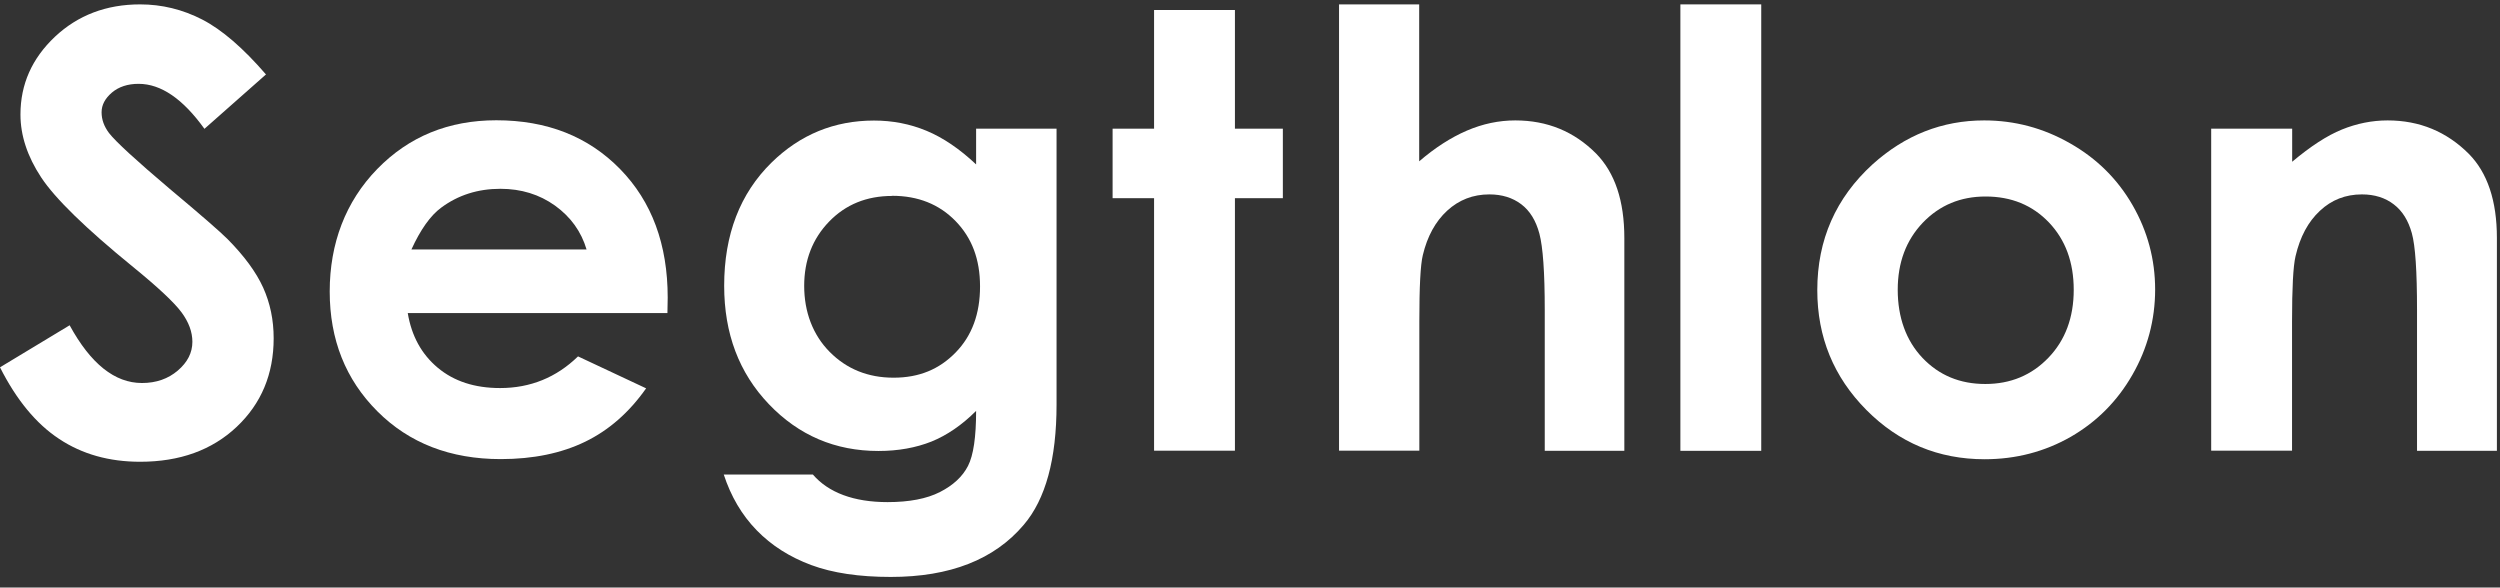
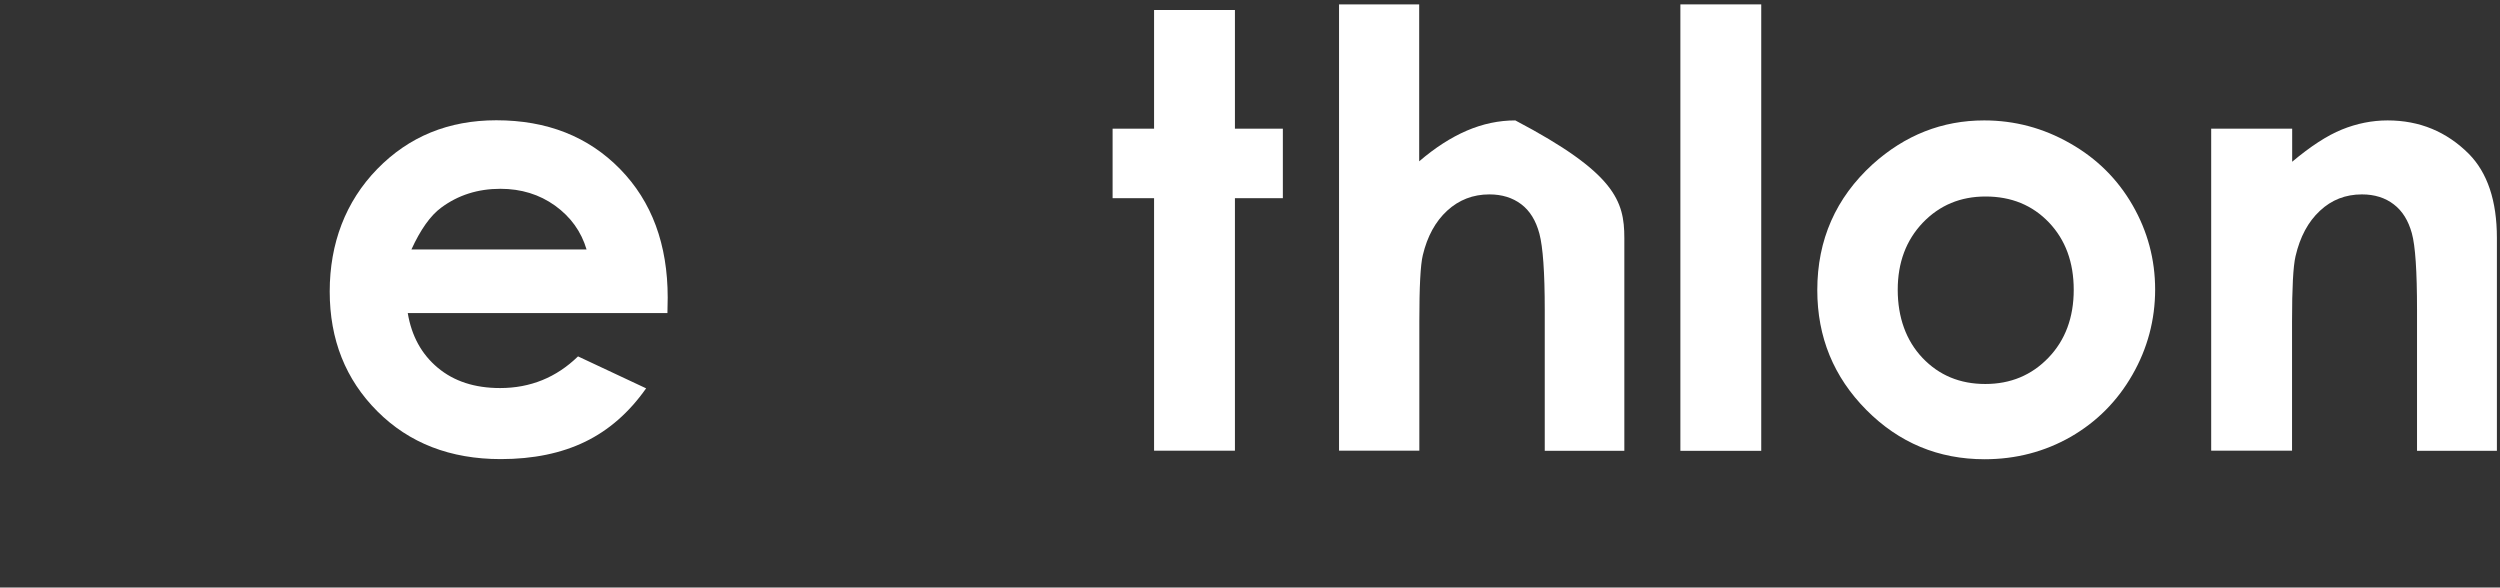
<svg xmlns="http://www.w3.org/2000/svg" width="200" height="47" viewBox="0 0 200 47" fill="none">
  <rect x="0" y="0" width="200" height="47" fill="#333333" stroke="none" />
  <path d="M176.906 10.294H183.374V12.94C184.843 11.707 186.165 10.844 187.354 10.362C188.542 9.88 189.764 9.633 191.008 9.633C193.564 9.633 195.728 10.53 197.51 12.312C199.001 13.826 199.752 16.068 199.752 19.038V36.066H193.362V24.778C193.362 21.706 193.228 19.666 192.947 18.657C192.667 17.648 192.196 16.875 191.501 16.348C190.818 15.821 189.966 15.552 188.957 15.552C187.645 15.552 186.524 15.989 185.594 16.863C184.652 17.738 184.002 18.949 183.643 20.496C183.453 21.303 183.363 23.04 183.363 25.72V36.055H176.895V10.283L176.906 10.294Z" fill="white" />
  <path d="M158.734 9.633C161.167 9.633 163.454 10.238 165.595 11.46C167.736 12.671 169.406 14.33 170.606 16.415C171.805 18.5 172.411 20.753 172.411 23.164C172.411 25.574 171.805 27.872 170.595 29.979C169.384 32.098 167.736 33.746 165.662 34.945C163.577 36.134 161.279 36.739 158.768 36.739C155.08 36.739 151.919 35.427 149.307 32.793C146.695 30.159 145.383 26.975 145.383 23.208C145.383 19.184 146.863 15.832 149.811 13.142C152.401 10.81 155.371 9.633 158.734 9.633ZM158.846 15.72C156.84 15.72 155.17 16.415 153.824 17.816C152.49 19.218 151.818 21 151.818 23.186C151.818 25.372 152.479 27.244 153.802 28.634C155.125 30.024 156.795 30.719 158.824 30.719C160.853 30.719 162.535 30.013 163.88 28.612C165.225 27.21 165.898 25.394 165.898 23.186C165.898 20.978 165.236 19.184 163.913 17.794C162.591 16.415 160.909 15.72 158.846 15.72Z" fill="white" />
  <path d="M134.431 0.351H140.899V36.066H134.431V0.351Z" fill="white" />
-   <path d="M107.112 0.351H113.535V12.906C114.802 11.819 116.069 11.001 117.347 10.451C118.625 9.902 119.914 9.633 121.226 9.633C123.781 9.633 125.934 10.519 127.694 12.29C129.196 13.826 129.947 16.068 129.947 19.038V36.066H123.58V24.767C123.58 21.785 123.434 19.767 123.154 18.702C122.873 17.637 122.38 16.852 121.696 16.337C121.013 15.821 120.161 15.552 119.152 15.552C117.84 15.552 116.719 15.989 115.777 16.852C114.836 17.716 114.186 18.904 113.827 20.406C113.636 21.18 113.547 22.951 113.547 25.708V36.055H107.123V0.34L107.112 0.351Z" fill="white" />
+   <path d="M107.112 0.351H113.535V12.906C114.802 11.819 116.069 11.001 117.347 10.451C118.625 9.902 119.914 9.633 121.226 9.633C129.196 13.826 129.947 16.068 129.947 19.038V36.066H123.58V24.767C123.58 21.785 123.434 19.767 123.154 18.702C122.873 17.637 122.38 16.852 121.696 16.337C121.013 15.821 120.161 15.552 119.152 15.552C117.84 15.552 116.719 15.989 115.777 16.852C114.836 17.716 114.186 18.904 113.827 20.406C113.636 21.18 113.547 22.951 113.547 25.708V36.055H107.123V0.34L107.112 0.351Z" fill="white" />
  <path d="M92.326 0.8H98.794V10.294H102.628V15.855H98.794V36.055H92.326V15.855H89.008V10.294H92.326V0.8Z" fill="white" />
-   <path d="M78.078 10.294H84.524V32.367C84.524 36.728 83.649 39.934 81.901 41.985C79.546 44.765 76.004 46.155 71.262 46.155C68.74 46.155 66.61 45.842 64.895 45.203C63.18 44.564 61.722 43.644 60.534 42.422C59.346 41.201 58.472 39.71 57.9 37.961H65.029C65.657 38.69 66.476 39.239 67.473 39.609C68.471 39.979 69.648 40.169 71.004 40.169C72.742 40.169 74.143 39.9 75.197 39.362C76.251 38.824 77.002 38.129 77.439 37.277C77.876 36.425 78.089 34.957 78.089 32.871C76.957 34.004 75.757 34.822 74.513 35.327C73.269 35.82 71.856 36.078 70.276 36.078C66.823 36.078 63.897 34.833 61.51 32.333C59.122 29.834 57.934 26.684 57.934 22.861C57.934 18.769 59.2 15.485 61.722 13.007C64.009 10.765 66.745 9.644 69.917 9.644C71.397 9.644 72.798 9.913 74.121 10.463C75.444 11.012 76.766 11.909 78.089 13.153V10.306L78.078 10.294ZM71.374 15.675C69.334 15.675 67.653 16.359 66.33 17.727C65.007 19.094 64.335 20.809 64.335 22.872C64.335 24.935 65.018 26.785 66.375 28.152C67.731 29.52 69.435 30.215 71.487 30.215C73.538 30.215 75.141 29.542 76.453 28.197C77.764 26.852 78.403 25.092 78.403 22.917C78.403 20.742 77.753 19.027 76.441 17.682C75.13 16.337 73.437 15.664 71.374 15.664V15.675Z" fill="white" />
  <path d="M53.394 25.047H32.621C32.924 26.874 33.72 28.331 35.02 29.419C36.321 30.506 37.98 31.044 40.009 31.044C42.419 31.044 44.504 30.204 46.242 28.511L51.69 31.067C50.333 32.995 48.708 34.419 46.813 35.338C44.919 36.257 42.666 36.728 40.065 36.728C36.018 36.728 32.733 35.45 30.189 32.905C27.644 30.36 26.377 27.166 26.377 23.321C26.377 19.476 27.644 16.124 30.177 13.523C32.711 10.922 35.883 9.622 39.706 9.622C43.764 9.622 47.06 10.922 49.605 13.523C52.149 16.124 53.416 19.554 53.416 23.814L53.394 25.047ZM46.925 19.958C46.499 18.523 45.659 17.357 44.403 16.449C43.148 15.552 41.69 15.104 40.031 15.104C38.226 15.104 36.646 15.608 35.289 16.617C34.437 17.245 33.641 18.366 32.913 19.958H46.937H46.925Z" fill="white" />
-   <path d="M21.265 5.967L16.355 10.306C14.629 7.907 12.88 6.707 11.087 6.707C10.212 6.707 9.506 6.943 8.957 7.402C8.408 7.873 8.127 8.389 8.127 8.983C8.127 9.577 8.329 10.115 8.721 10.642C9.26 11.337 10.885 12.828 13.587 15.115C16.12 17.233 17.645 18.567 18.194 19.117C19.539 20.473 20.492 21.773 21.052 23.006C21.613 24.251 21.893 25.596 21.893 27.065C21.893 29.923 20.907 32.288 18.934 34.149C16.961 36.01 14.383 36.941 11.21 36.941C8.733 36.941 6.569 36.335 4.731 35.113C2.892 33.903 1.312 31.986 0 29.385L5.571 26.022C7.253 29.105 9.181 30.641 11.356 30.641C12.499 30.641 13.452 30.304 14.226 29.643C14.999 28.982 15.391 28.219 15.391 27.345C15.391 26.56 15.1 25.764 14.517 24.98C13.934 24.195 12.645 22.984 10.65 21.359C6.849 18.265 4.406 15.877 3.296 14.195C2.186 12.514 1.637 10.832 1.637 9.162C1.637 6.741 2.556 4.678 4.394 2.941C6.233 1.214 8.508 0.351 11.21 0.351C12.948 0.351 14.607 0.755 16.176 1.562C17.745 2.369 19.449 3.837 21.288 5.967H21.265Z" fill="white" />
</svg>